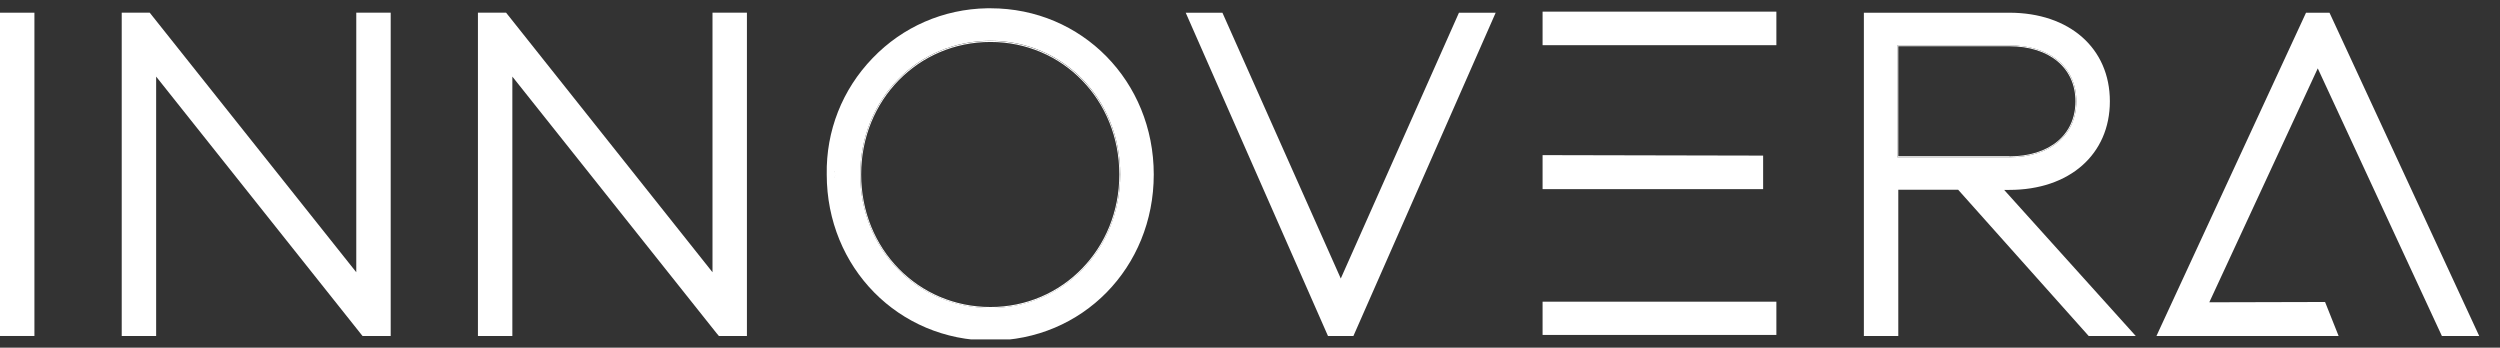
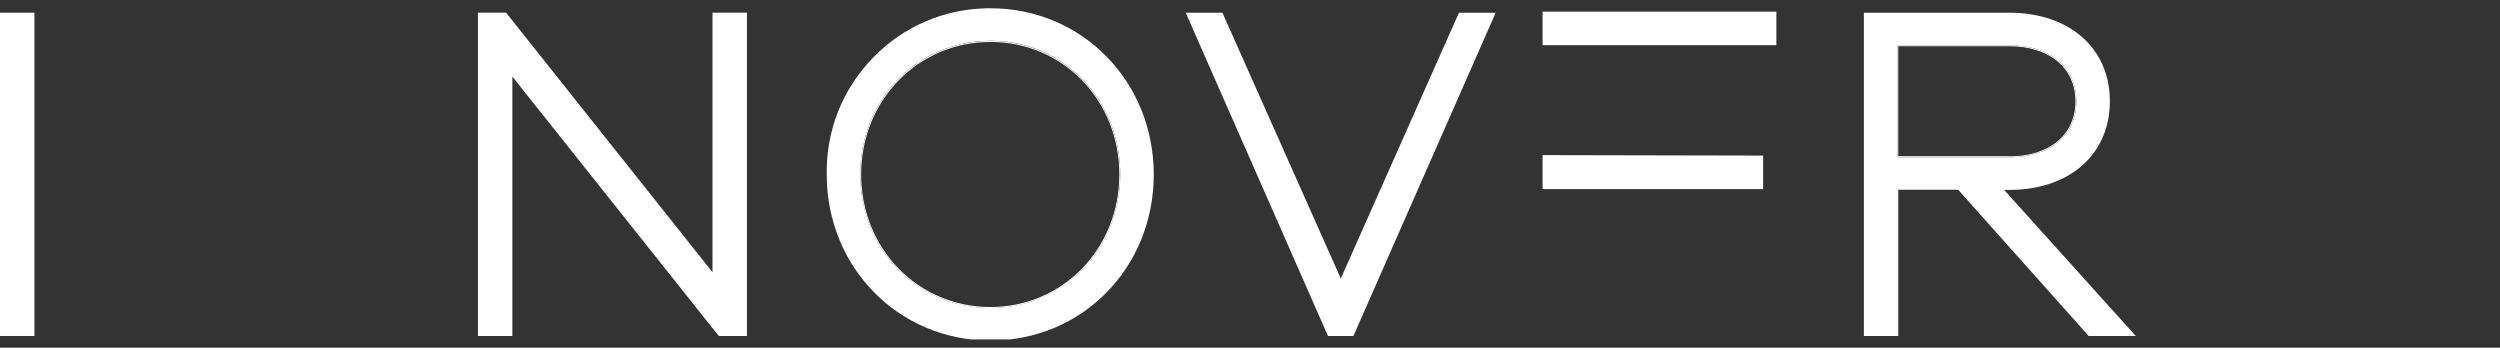
<svg xmlns="http://www.w3.org/2000/svg" width="151" height="21" viewBox="0 0 151 21" fill="none">
  <rect x="0" y="0" width="151" height="21" fill="#333333" stroke="none" />
  <g clip-path="url(#clip0_4171_59)">
-     <path d="M21.519 0.767H23.598V20.293H21.896L9.431 4.626V20.293H7.352V0.767H9.044L21.519 16.443V0.767Z" fill="white" />
    <path d="M45.114 0.767V20.293H43.421L43.274 20.118L30.946 4.626V20.293H28.867V0.767H30.569L43.035 16.443V0.767H45.114Z" fill="white" />
    <path d="M2.079 0.767H0V20.293H2.079V0.767Z" fill="white" />
    <path d="M50.414 10.53V10.585H50.469V10.53H50.414ZM50.414 10.475C50.414 10.475 50.414 10.511 50.414 10.539H50.469C50.469 10.539 50.469 10.493 50.469 10.475H50.414Z" fill="white" />
    <path d="M52.925 3.724C52.925 3.724 52.869 3.779 52.842 3.807C52.879 3.761 52.925 3.724 52.961 3.678C52.943 3.687 52.934 3.705 52.915 3.724H52.925ZM50.477 10.475H50.422C50.422 10.475 50.422 10.392 50.422 10.355H50.395V10.475V10.715H50.422C50.422 10.715 50.422 10.632 50.422 10.595H50.477V10.54C50.477 10.54 50.477 10.493 50.477 10.475Z" fill="white" />
-     <path d="M50.477 10.475H50.422C50.422 10.475 50.422 10.392 50.422 10.355H50.395V10.475V10.715H50.422C50.422 10.715 50.422 10.632 50.422 10.595H50.477V10.54C50.477 10.54 50.477 10.494 50.477 10.475Z" fill="white" />
+     <path d="M50.477 10.475H50.422C50.422 10.475 50.422 10.392 50.422 10.355V10.475V10.715H50.422C50.422 10.715 50.422 10.632 50.422 10.595H50.477V10.54C50.477 10.54 50.477 10.494 50.477 10.475Z" fill="white" />
    <path d="M52.925 3.724C52.925 3.724 52.869 3.779 52.842 3.807C52.879 3.761 52.925 3.724 52.961 3.678C52.943 3.687 52.934 3.705 52.915 3.724H52.925ZM50.477 10.475H50.422C50.422 10.475 50.422 10.392 50.422 10.355H50.395V10.475V10.715H50.422C50.422 10.715 50.422 10.632 50.422 10.595H50.477V10.54C50.477 10.54 50.477 10.493 50.477 10.475Z" fill="white" />
    <path d="M52.925 3.724C52.925 3.724 52.869 3.779 52.842 3.807C52.879 3.761 52.925 3.724 52.961 3.678C52.943 3.687 52.934 3.705 52.915 3.724H52.925ZM50.477 10.475H50.422C50.422 10.475 50.422 10.392 50.422 10.355H50.395V10.475V10.715H50.422C50.422 10.715 50.422 10.632 50.422 10.595H50.477V10.54C50.477 10.54 50.477 10.493 50.477 10.475Z" fill="white" />
    <path d="M50.477 10.475H50.422C50.422 10.475 50.422 10.392 50.422 10.355H50.395V10.475V10.715H50.422C50.422 10.715 50.422 10.632 50.422 10.595H50.477V10.54C50.477 10.54 50.477 10.493 50.477 10.475ZM50.477 10.475H50.422C50.422 10.475 50.422 10.392 50.422 10.355H50.395V10.475V10.715H50.422C50.422 10.715 50.422 10.632 50.422 10.595H50.477V10.54C50.477 10.54 50.477 10.493 50.477 10.475ZM52.925 3.724C52.925 3.724 52.869 3.779 52.842 3.807C52.879 3.761 52.925 3.724 52.961 3.678C52.943 3.687 52.934 3.705 52.915 3.724H52.925ZM50.477 10.475H50.422C50.422 10.475 50.422 10.392 50.422 10.355H50.395V10.475V10.715H50.422C50.422 10.715 50.422 10.632 50.422 10.595H50.477V10.54C50.477 10.54 50.477 10.493 50.477 10.475Z" fill="white" />
    <path d="M52.926 3.724C52.926 3.724 52.871 3.779 52.844 3.807C52.88 3.761 52.926 3.724 52.963 3.678C52.945 3.687 52.936 3.705 52.917 3.724H52.926Z" fill="white" />
    <path d="M59.825 0.5H59.622C56.991 0.546 54.526 1.614 52.704 3.512C50.873 5.409 49.889 7.905 49.935 10.54C49.935 16.158 54.277 20.57 59.825 20.57C65.372 20.57 69.687 16.167 69.687 10.54C69.687 4.912 65.354 0.5 59.825 0.5ZM52.925 3.724C52.925 3.724 52.953 3.696 52.971 3.678C52.934 3.724 52.888 3.761 52.851 3.807C52.879 3.779 52.907 3.751 52.934 3.724H52.925ZM50.478 10.53V10.585H50.423C50.423 10.585 50.423 10.668 50.423 10.705H50.395V10.346H50.423C50.423 10.383 50.423 10.429 50.423 10.466H50.478C50.478 10.466 50.478 10.503 50.478 10.521V10.53ZM59.825 18.599C55.409 18.599 51.959 15.053 51.959 10.53C51.959 6.008 55.418 2.462 59.825 2.462C64.231 2.462 67.663 6.008 67.663 10.53C67.663 15.053 64.222 18.599 59.825 18.599Z" fill="white" />
    <path d="M50.477 10.475H50.422H50.395V10.595H50.477V10.54C50.477 10.54 50.477 10.493 50.477 10.475ZM50.477 10.475H50.422H50.395V10.595H50.477V10.54C50.477 10.54 50.477 10.493 50.477 10.475ZM52.925 3.724C52.925 3.724 52.869 3.779 52.842 3.807C52.879 3.761 52.925 3.724 52.961 3.678C52.943 3.687 52.934 3.705 52.915 3.724H52.925ZM50.477 10.475H50.422H50.395V10.595H50.477V10.54C50.477 10.54 50.477 10.493 50.477 10.475Z" fill="white" />
    <path d="M59.824 2.471C55.408 2.471 51.959 6.017 51.959 10.539C51.959 15.062 55.418 18.608 59.824 18.608C64.231 18.608 67.662 15.062 67.662 10.539C67.662 6.017 64.222 2.471 59.824 2.471ZM59.824 18.543C55.445 18.543 52.014 15.025 52.014 10.539C52.014 6.054 55.445 2.535 59.824 2.535C64.203 2.535 67.607 6.054 67.607 10.539C67.607 15.025 64.185 18.543 59.824 18.543ZM59.824 2.471C55.408 2.471 51.959 6.017 51.959 10.539C51.959 15.062 55.418 18.608 59.824 18.608C64.231 18.608 67.662 15.062 67.662 10.539C67.662 6.017 64.222 2.471 59.824 2.471ZM59.824 18.543C55.445 18.543 52.014 15.025 52.014 10.539C52.014 6.054 55.445 2.535 59.824 2.535C64.203 2.535 67.607 6.054 67.607 10.539C67.607 15.025 64.185 18.543 59.824 18.543ZM59.824 2.471C55.408 2.471 51.959 6.017 51.959 10.539C51.959 15.062 55.418 18.608 59.824 18.608C64.231 18.608 67.662 15.062 67.662 10.539C67.662 6.017 64.222 2.471 59.824 2.471ZM59.824 18.543C55.445 18.543 52.014 15.025 52.014 10.539C52.014 6.054 55.445 2.535 59.824 2.535C64.203 2.535 67.607 6.054 67.607 10.539C67.607 15.025 64.185 18.543 59.824 18.543ZM52.925 3.723C52.925 3.723 52.869 3.779 52.842 3.806C52.879 3.76 52.925 3.723 52.961 3.677C52.943 3.686 52.934 3.705 52.915 3.723H52.925ZM50.477 10.475H50.422C50.422 10.475 50.422 10.392 50.422 10.355H50.395V10.475V10.714H50.422C50.422 10.714 50.422 10.631 50.422 10.594H50.477V10.539C50.477 10.539 50.477 10.493 50.477 10.475Z" fill="white" />
    <path d="M90.339 0.768L81.746 20.294H80.21L71.617 0.768H73.834L80.983 16.822L88.121 0.768H90.339Z" fill="white" />
    <path d="M121.033 11.47H121.364C124.998 11.47 127.436 9.324 127.436 6.119C127.436 2.914 124.998 0.768 121.364 0.768H112.578V20.294H114.657V11.461H118.273L126.083 20.211L126.157 20.294H129L121.042 11.461L121.033 11.47ZM121.364 2.739C123.82 2.739 125.412 4.065 125.412 6.119C125.412 8.173 123.82 9.499 121.364 9.499H114.602V2.739H121.364Z" fill="white" />
    <path d="M121.363 2.738H114.602V9.499H121.363C123.82 9.499 125.411 8.172 125.411 6.119C125.411 4.065 123.82 2.738 121.363 2.738ZM121.363 9.434H114.657V2.794H121.363C123.783 2.794 125.356 4.101 125.356 6.119C125.356 8.136 123.792 9.444 121.363 9.444V9.434ZM121.363 2.738H114.602V9.499H121.363C123.82 9.499 125.411 8.172 125.411 6.119C125.411 4.065 123.82 2.738 121.363 2.738ZM121.363 9.434H114.657V2.794H121.363C123.783 2.794 125.356 4.101 125.356 6.119C125.356 8.136 123.792 9.444 121.363 9.444V9.434ZM121.363 2.738H114.602V9.499H121.363C123.82 9.499 125.411 8.172 125.411 6.119C125.411 4.065 123.82 2.738 121.363 2.738ZM121.363 9.434H114.657V2.794H121.363C123.783 2.794 125.356 4.101 125.356 6.119C125.356 8.136 123.792 9.444 121.363 9.444V9.434Z" fill="white" />
-     <path d="M149.744 20.294H147.49L147.426 20.156L139.993 4.129L133.442 18.258L140.434 18.24L141.253 20.294H130.25L130.406 19.953L139.284 0.768H140.701L140.83 1.044L149.744 20.294Z" fill="white" />
    <path d="M107.293 0.703H93.172V2.729H107.293V0.703Z" fill="white" />
-     <path d="M107.293 18.222H93.172V20.23H107.293V18.222Z" fill="white" />
    <path d="M106.493 11.424H93.172V9.37H93.411L106.493 9.398V11.424Z" fill="white" />
  </g>
  <defs>
    <clipPath id="clip0_4171_59">
      <rect width="150.526" height="20" fill="white" transform="translate(0 0.5)" />
    </clipPath>
  </defs>
</svg>